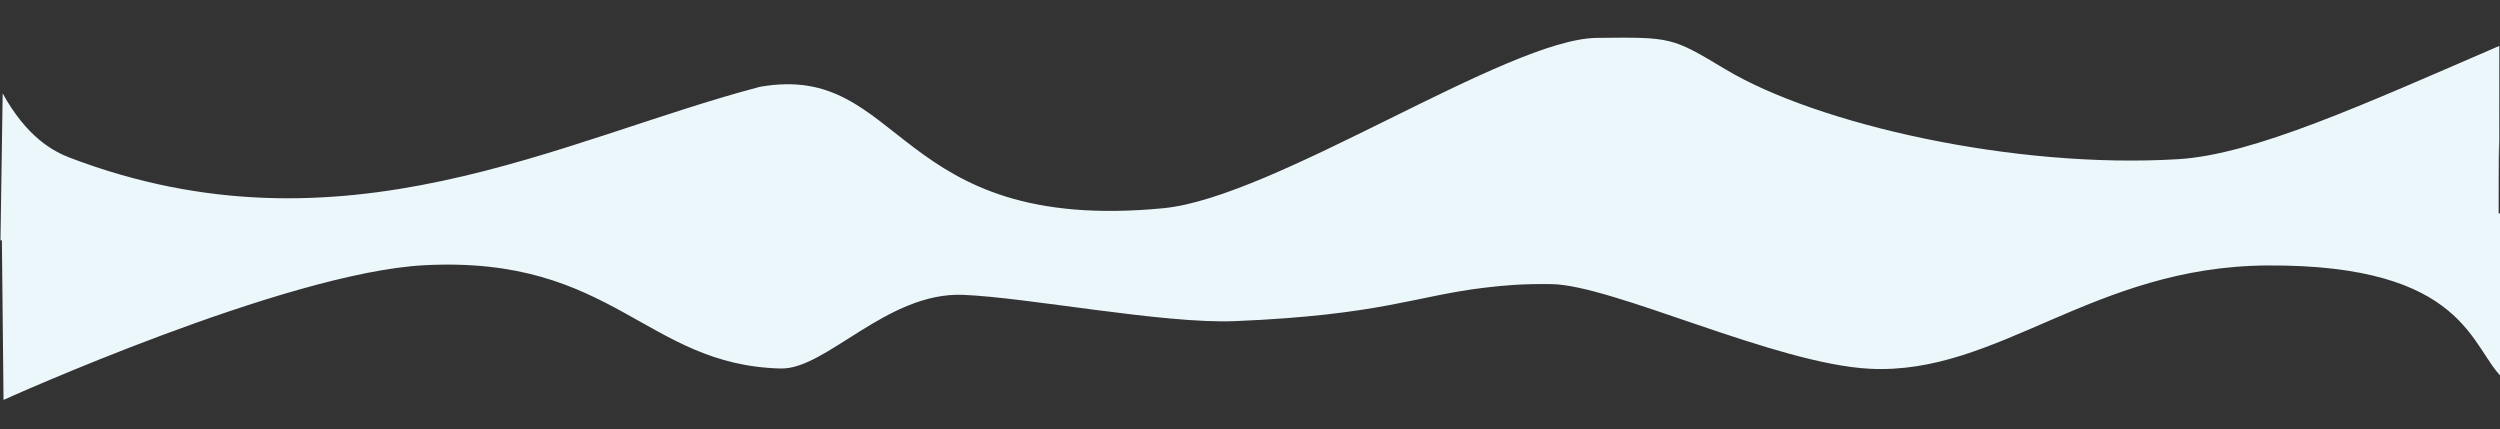
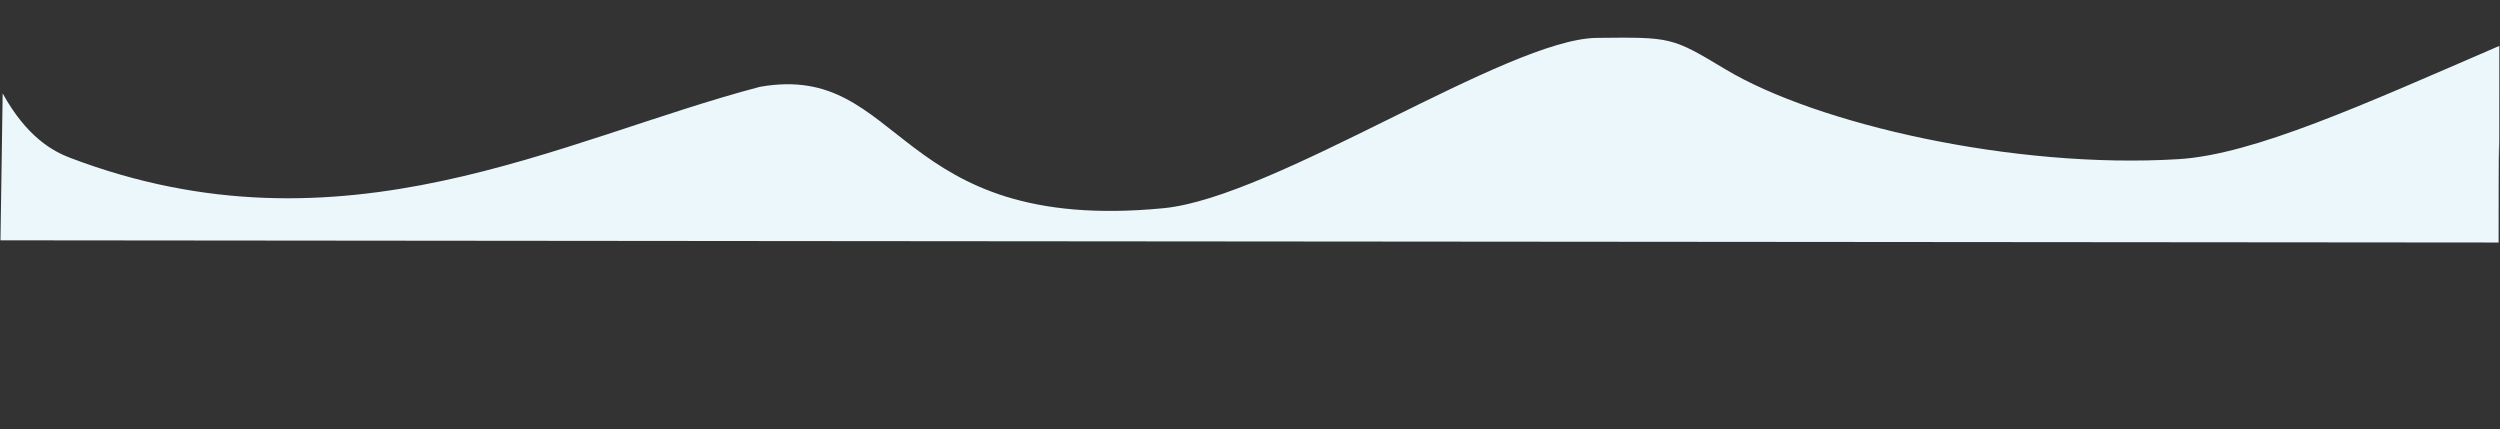
<svg xmlns="http://www.w3.org/2000/svg" id="Слой_1" x="0px" y="0px" viewBox="0 0 5240 900" style="enable-background:new 0 0 5240 900;" xml:space="preserve">
  <rect x="0" y="0" width="5240" height="900" fill="#333333" stroke="none" />
  <style type="text/css"> .st0{fill:#ECF7FC;enable-background:new ;} </style>
-   <path class="st0" d="M3918.9,772.9c-198.1-10.2-539.2-175.7-667-177.4c-60.2-0.8-97.8,2.4-141.8,7.7c-142.4,17-215.6,57.3-522,69.9 c-149.1,6.1-436.4-50-569.9-55.1c-159.3-6.1-286.6,156.8-381.9,154.4c-283.8-7.1-350.2-236.9-746.5-216.5 C598.9,570.8,7.4,838.2,7.4,838.2L3.4,448.1c0,0,1663.6,7.7,1663.6,2.3c638.6,0,3578.6-3.1,3578.6-3.1l1.1,346 c-68.5-62.6-75.9-239.3-494.3-236.9C4385.7,558.4,4188.2,786.7,3918.9,772.9z" />
  <path class="st0" d="M1592.7,182c303.3-53.6,277.3,309.4,845.9,254.4c233.6-22.6,720.8-355,908.4-357c157.1-1.7,157-1.6,269.6,65.9 c191.4,114.8,604.4,209.4,949.5,188.3c157.5-9.6,387.6-114.3,672.5-237.4c0,411.6-0.7,143-0.7,208.3c0,0.7-0.8-4.4-0.8,203.8 l-3538.9-3L1,503.7l4.6-307.9c50.3,91.3,105.5,121.3,140.9,134.8C718,548.2,1173,292.3,1592.7,182z" />
</svg>